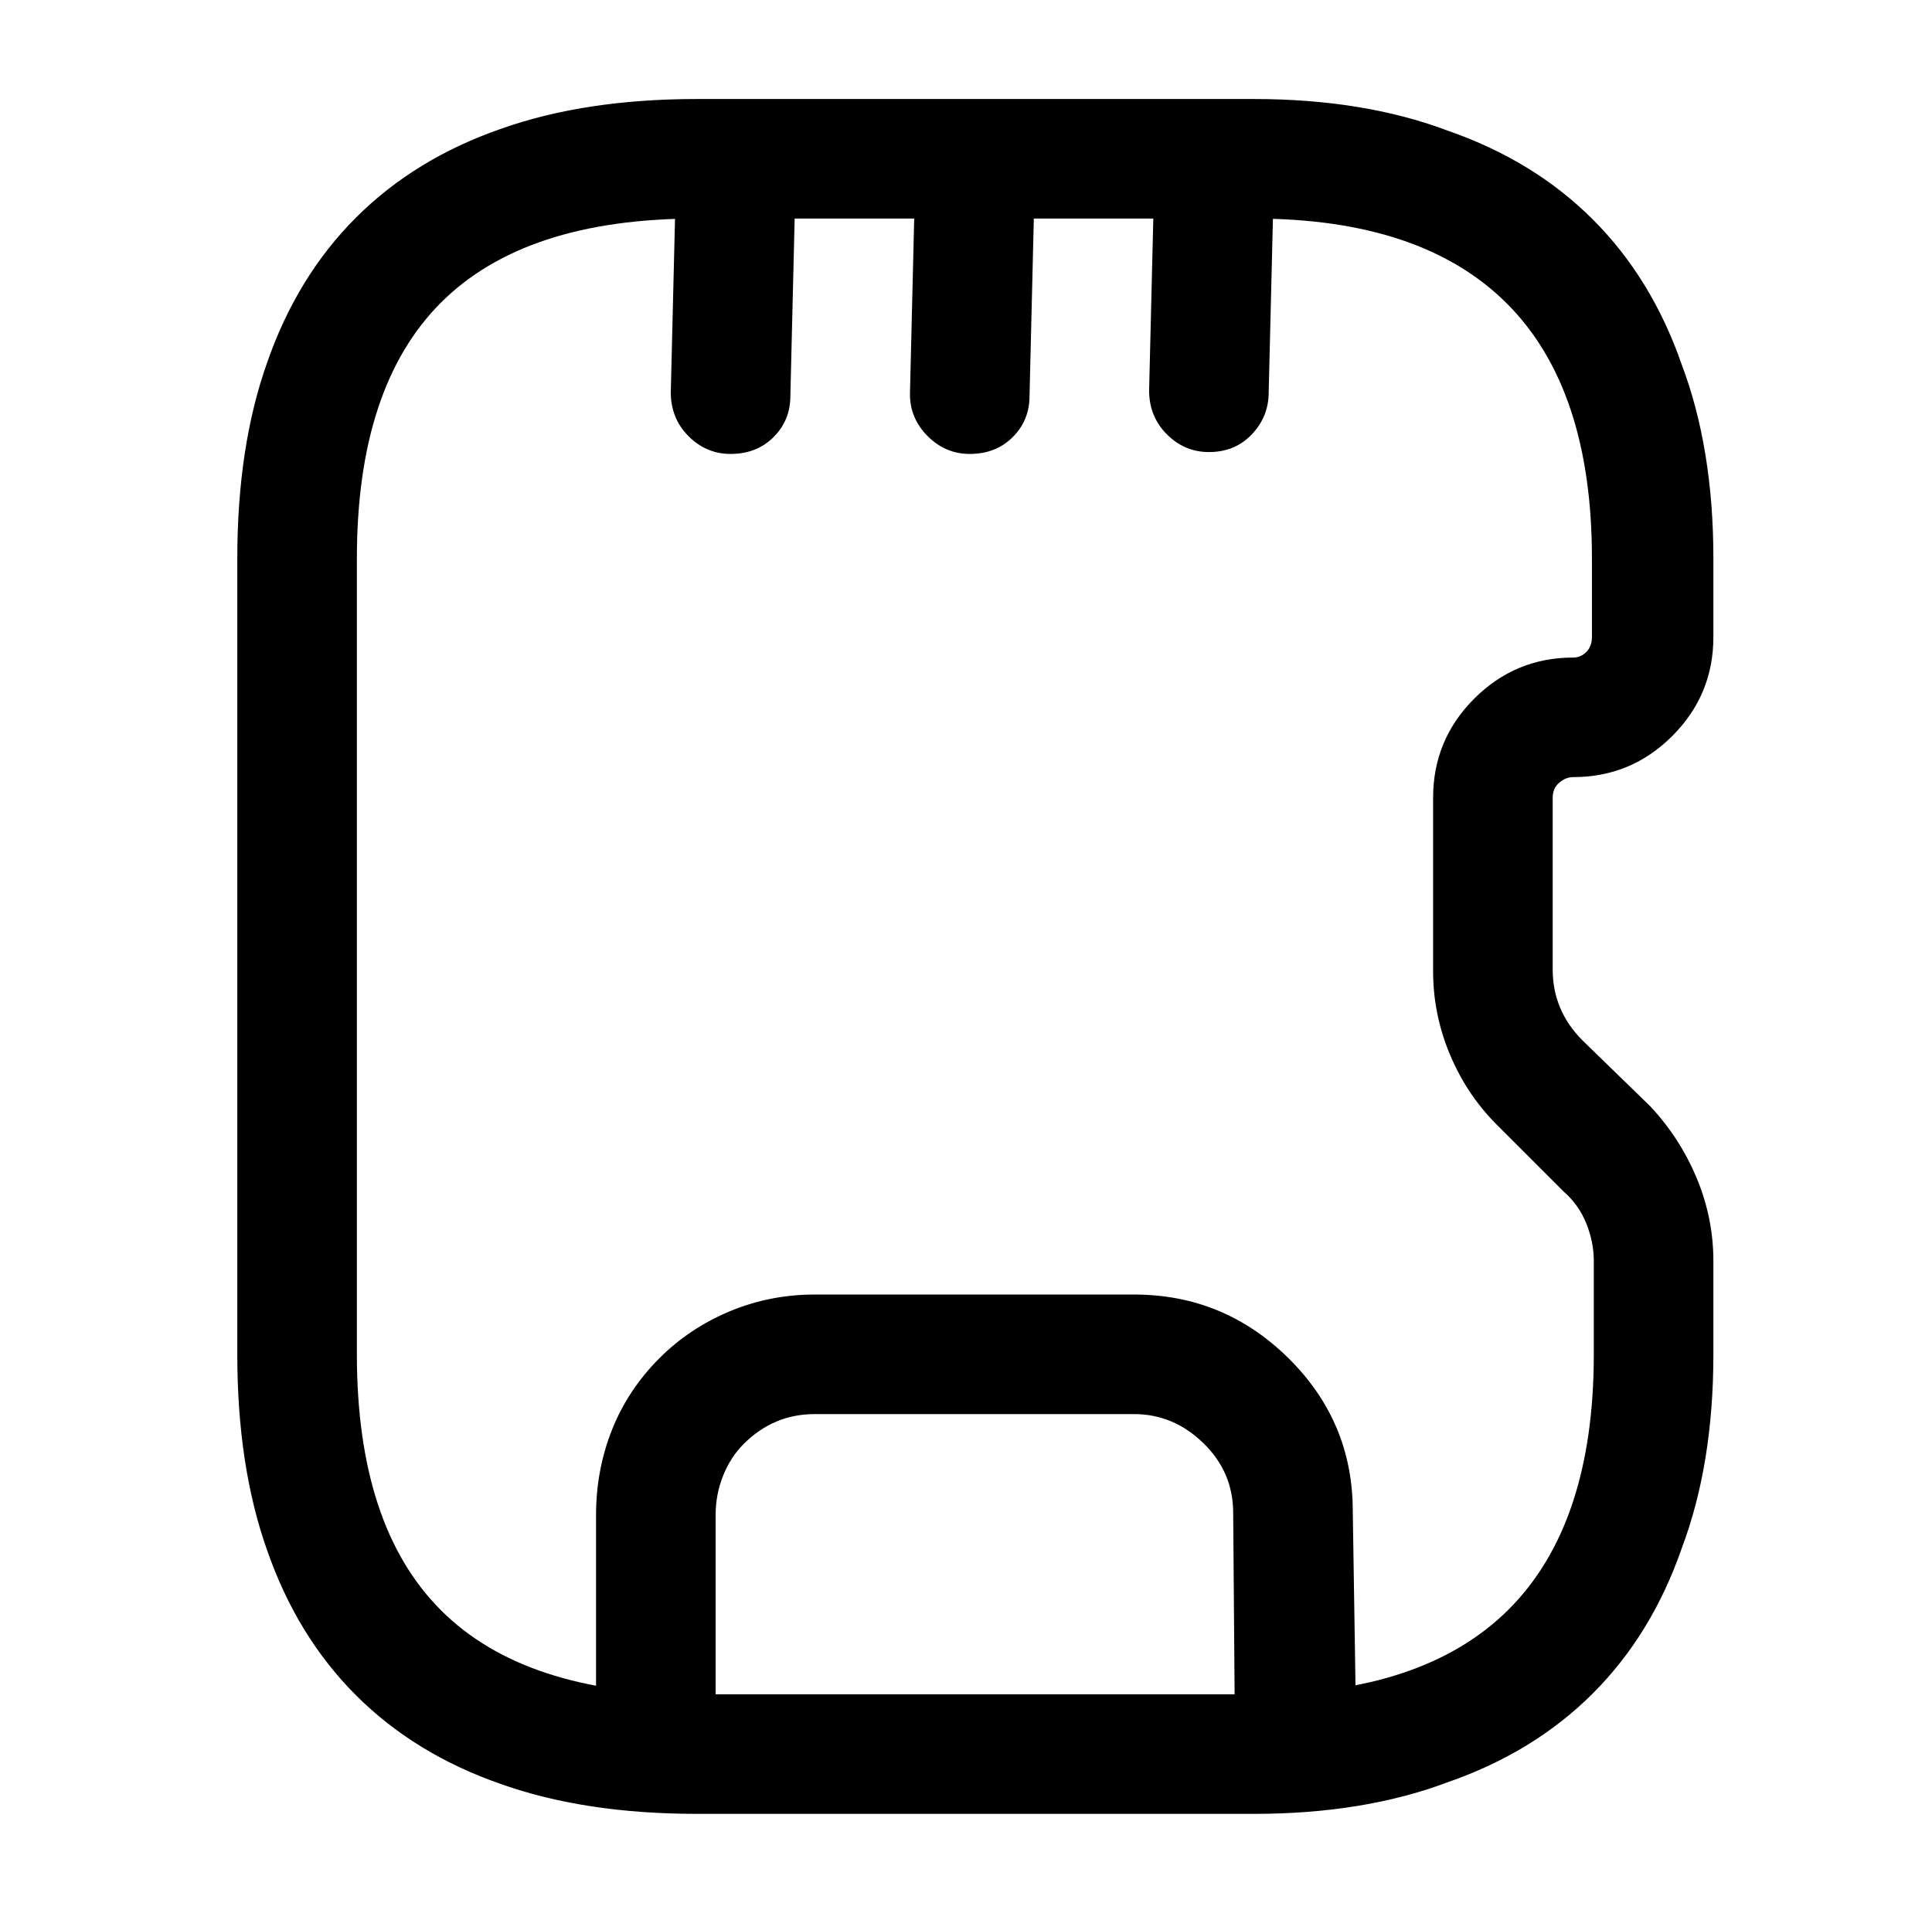
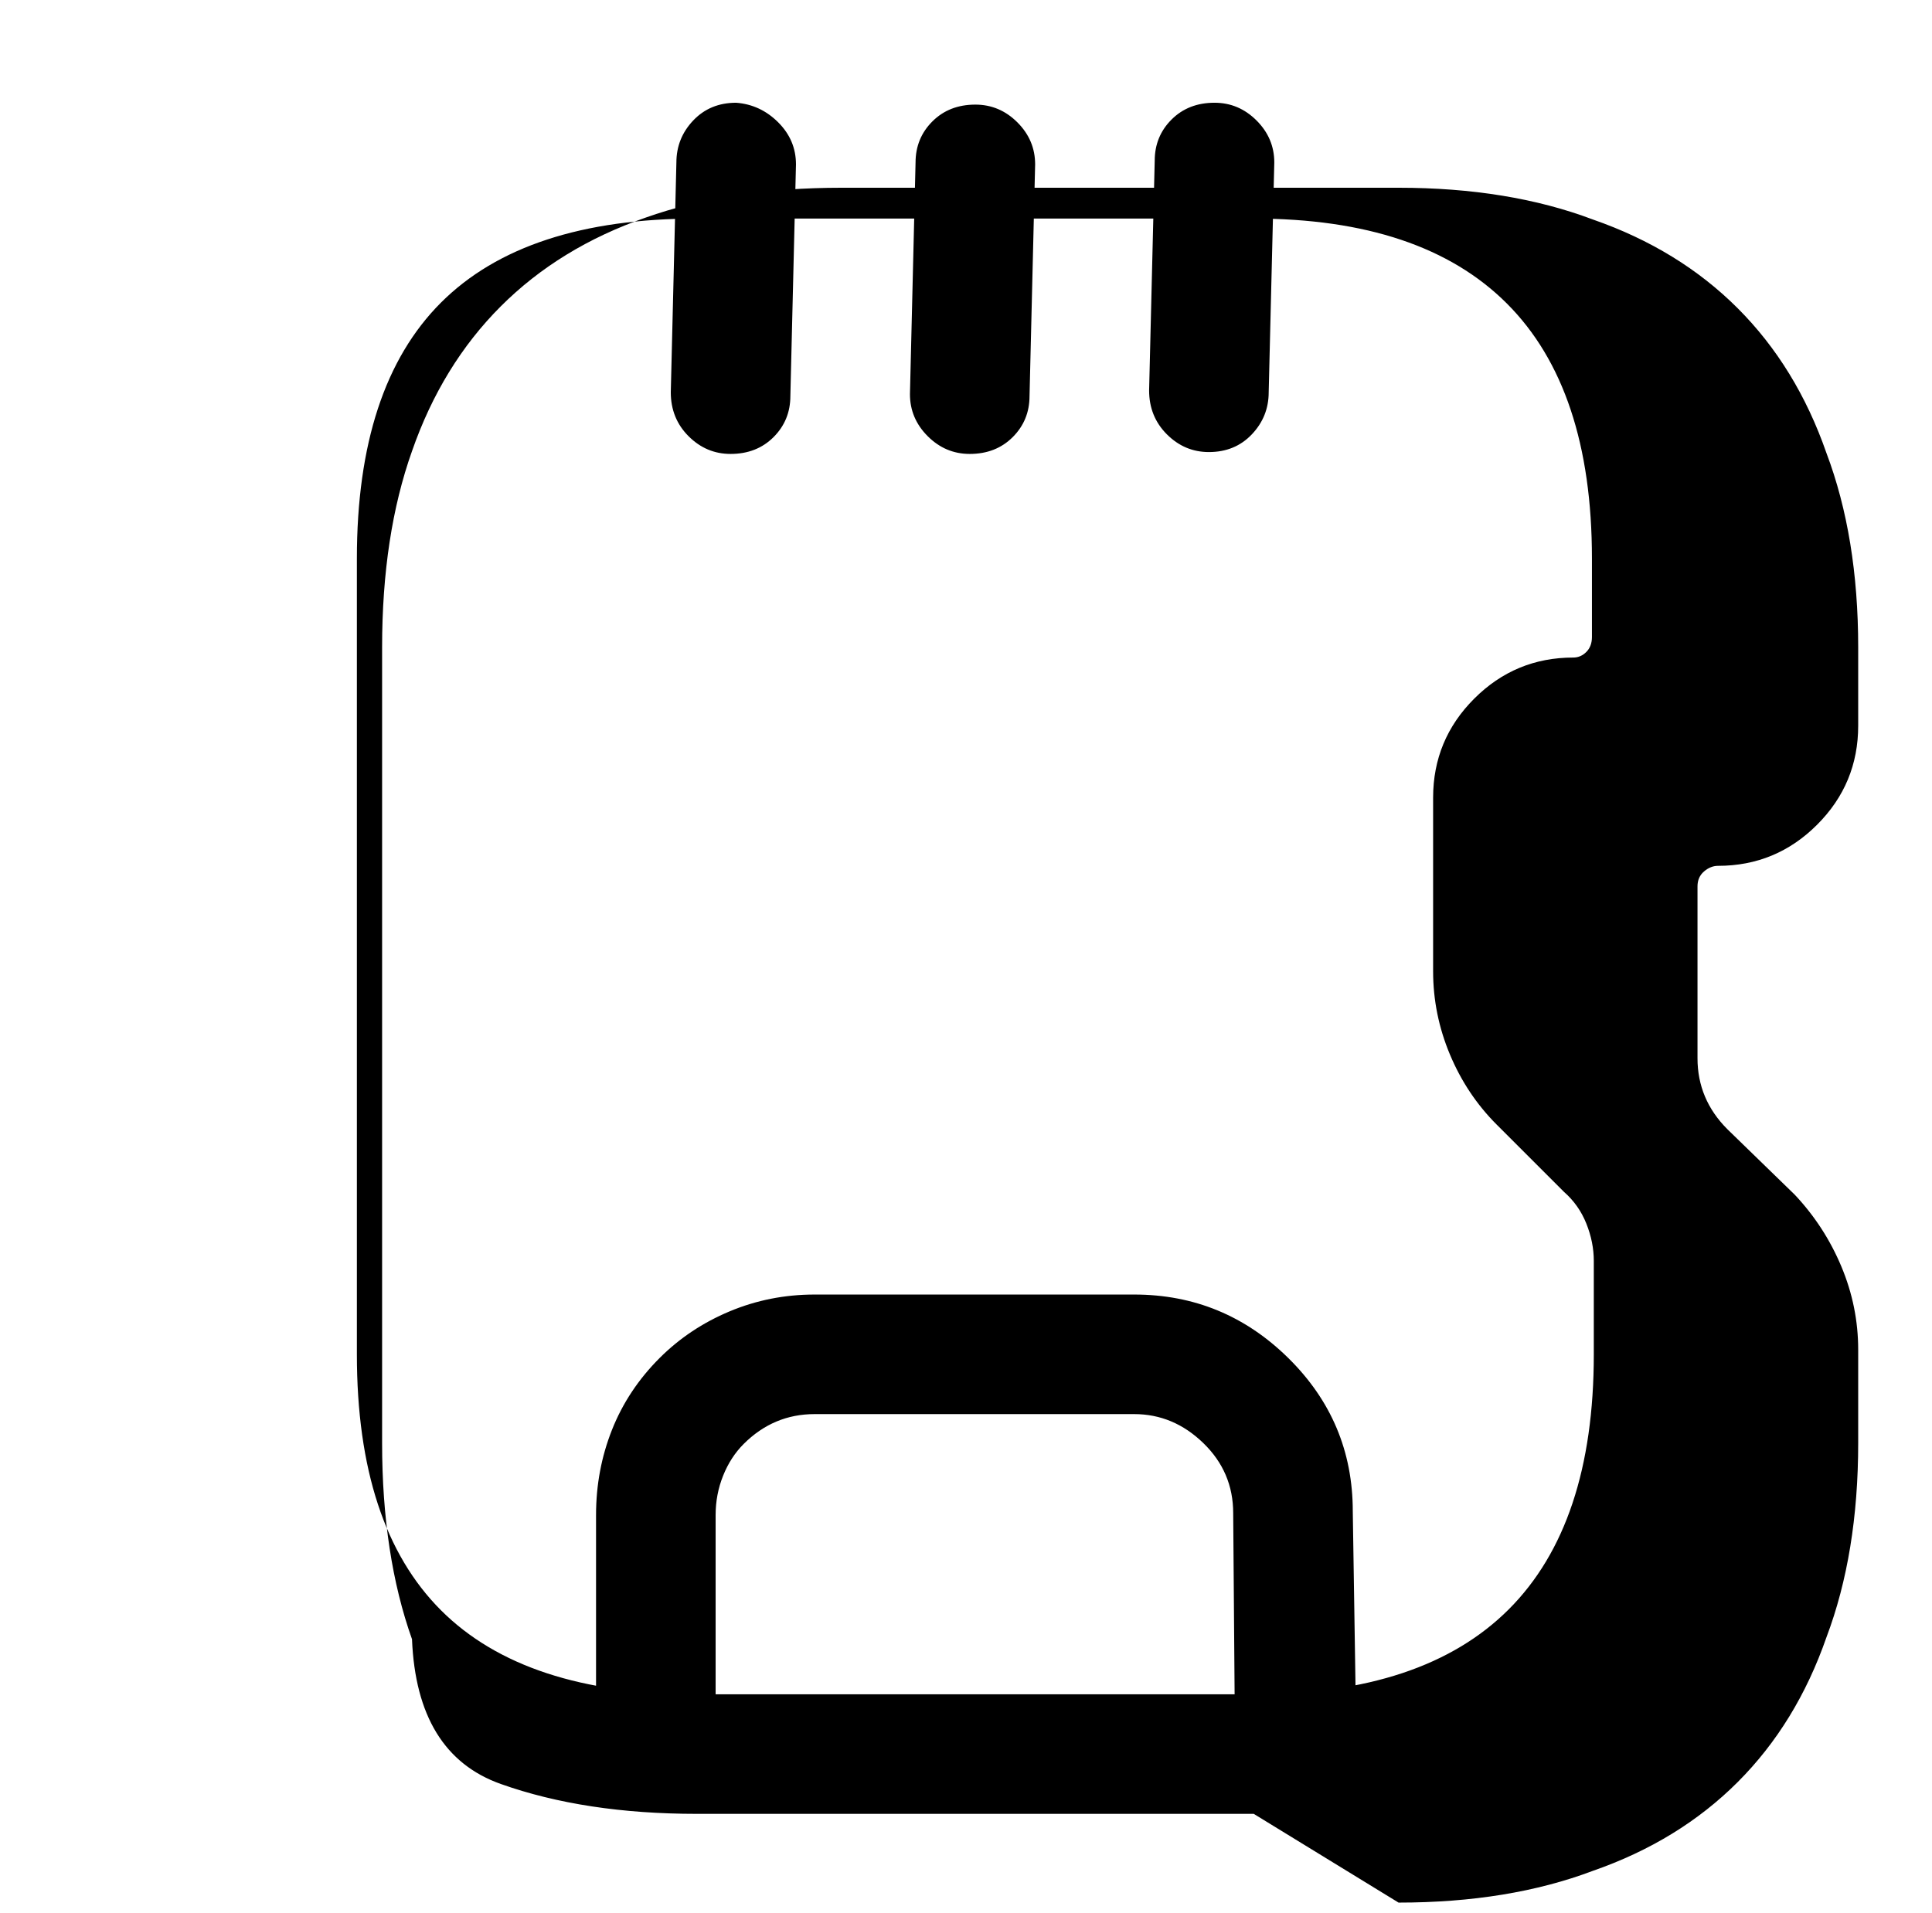
<svg xmlns="http://www.w3.org/2000/svg" version="1.1" viewBox="-10 0 1034 1024">
-   <path fill="currentColor" d="M661 971h-298q-60 0 -105 -16q-46 -16 -77.5 -47.5t-47.5 -77.5q-16 -45 -16 -105v-426q0 -60 16 -105q16 -46 47.5 -77.5t77.5 -47.5q45 -16 105 -16h298q59 0 104 17q46 16 77.5 47.5t47.5 77.5q17 45 17 104v42q0 31 -22 53t-53 22q-4 0 -7.5 3t-3.5 8v92q0 11 4 20.5 t12 17.5l36 35q16 17 25 38.5t9 44.5v50q0 59 -17 104q-16 46 -47.5 77.5t-77.5 47.5q-45 17 -104 17v0zM363 117q-92 0 -137 45t-45 137v426q0 92 45 137t137 45h298q91 0 136.5 -45.5t45.5 -136.5v-50q0 -10 -4 -20t-12 -17l-36 -36q-16 -16 -25 -37.5t-9 -44.5v-93 q0 -31 22 -53t53 -22q4 0 7 -3t3 -8v-42q0 -91 -45.5 -136.5t-135.5 -45.5h-298v0zM683 969q-13 0 -22.5 -9t-9.5 -22l-1 -128q0 -22 -16 -37.5t-37 -15.5h-171q-11 0 -20.5 4t-17.5 12q-7 7 -11 17t-4 21v126q0 14 -9.5 23t-22.5 9t-22.5 -9t-9.5 -23v-126q0 -24 8.5 -45.5 t25.5 -38.5q16 -16 37.5 -25t45.5 -9h171q48 0 82.5 34t34.5 82l2 128q0 13 -9.5 22.5t-23.5 9.5v0v0v0zM381 243v0q-13 0 -22.5 -9.5t-9.5 -23.5l3 -123q0 -13 9 -22.5t23 -9.5v0q13 1 22.5 10.5t9.5 22.5l-3 124q0 13 -9 22t-23 9zM509 243v0q-13 0 -22.5 -9.5t-9.5 -22.5 l3 -124q0 -13 9 -22t23 -9v0q13 0 22.5 9.5t9.5 22.5l-3 124q0 13 -9 22t-23 9v0zM637 242v0q-13 0 -22.5 -9.5t-9.5 -23.5l3 -123q0 -13 9 -22t23 -9v0q13 0 22.5 9.5t9.5 22.5l-3 123q0 13 -9 22.5t-23 9.5z" />
+   <path fill="currentColor" d="M661 971h-298q-60 0 -105 -16t-47.5 -77.5q-16 -45 -16 -105v-426q0 -60 16 -105q16 -46 47.5 -77.5t77.5 -47.5q45 -16 105 -16h298q59 0 104 17q46 16 77.5 47.5t47.5 77.5q17 45 17 104v42q0 31 -22 53t-53 22q-4 0 -7.5 3t-3.5 8v92q0 11 4 20.5 t12 17.5l36 35q16 17 25 38.5t9 44.5v50q0 59 -17 104q-16 46 -47.5 77.5t-77.5 47.5q-45 17 -104 17v0zM363 117q-92 0 -137 45t-45 137v426q0 92 45 137t137 45h298q91 0 136.5 -45.5t45.5 -136.5v-50q0 -10 -4 -20t-12 -17l-36 -36q-16 -16 -25 -37.5t-9 -44.5v-93 q0 -31 22 -53t53 -22q4 0 7 -3t3 -8v-42q0 -91 -45.5 -136.5t-135.5 -45.5h-298v0zM683 969q-13 0 -22.5 -9t-9.5 -22l-1 -128q0 -22 -16 -37.5t-37 -15.5h-171q-11 0 -20.5 4t-17.5 12q-7 7 -11 17t-4 21v126q0 14 -9.5 23t-22.5 9t-22.5 -9t-9.5 -23v-126q0 -24 8.5 -45.5 t25.5 -38.5q16 -16 37.5 -25t45.5 -9h171q48 0 82.5 34t34.5 82l2 128q0 13 -9.5 22.5t-23.5 9.5v0v0v0zM381 243v0q-13 0 -22.5 -9.5t-9.5 -23.5l3 -123q0 -13 9 -22.5t23 -9.5v0q13 1 22.5 10.5t9.5 22.5l-3 124q0 13 -9 22t-23 9zM509 243v0q-13 0 -22.5 -9.5t-9.5 -22.5 l3 -124q0 -13 9 -22t23 -9v0q13 0 22.5 9.5t9.5 22.5l-3 124q0 13 -9 22t-23 9v0zM637 242v0q-13 0 -22.5 -9.5t-9.5 -23.5l3 -123q0 -13 9 -22t23 -9v0q13 0 22.5 9.5t9.5 22.5l-3 123q0 13 -9 22.5t-23 9.5z" />
</svg>